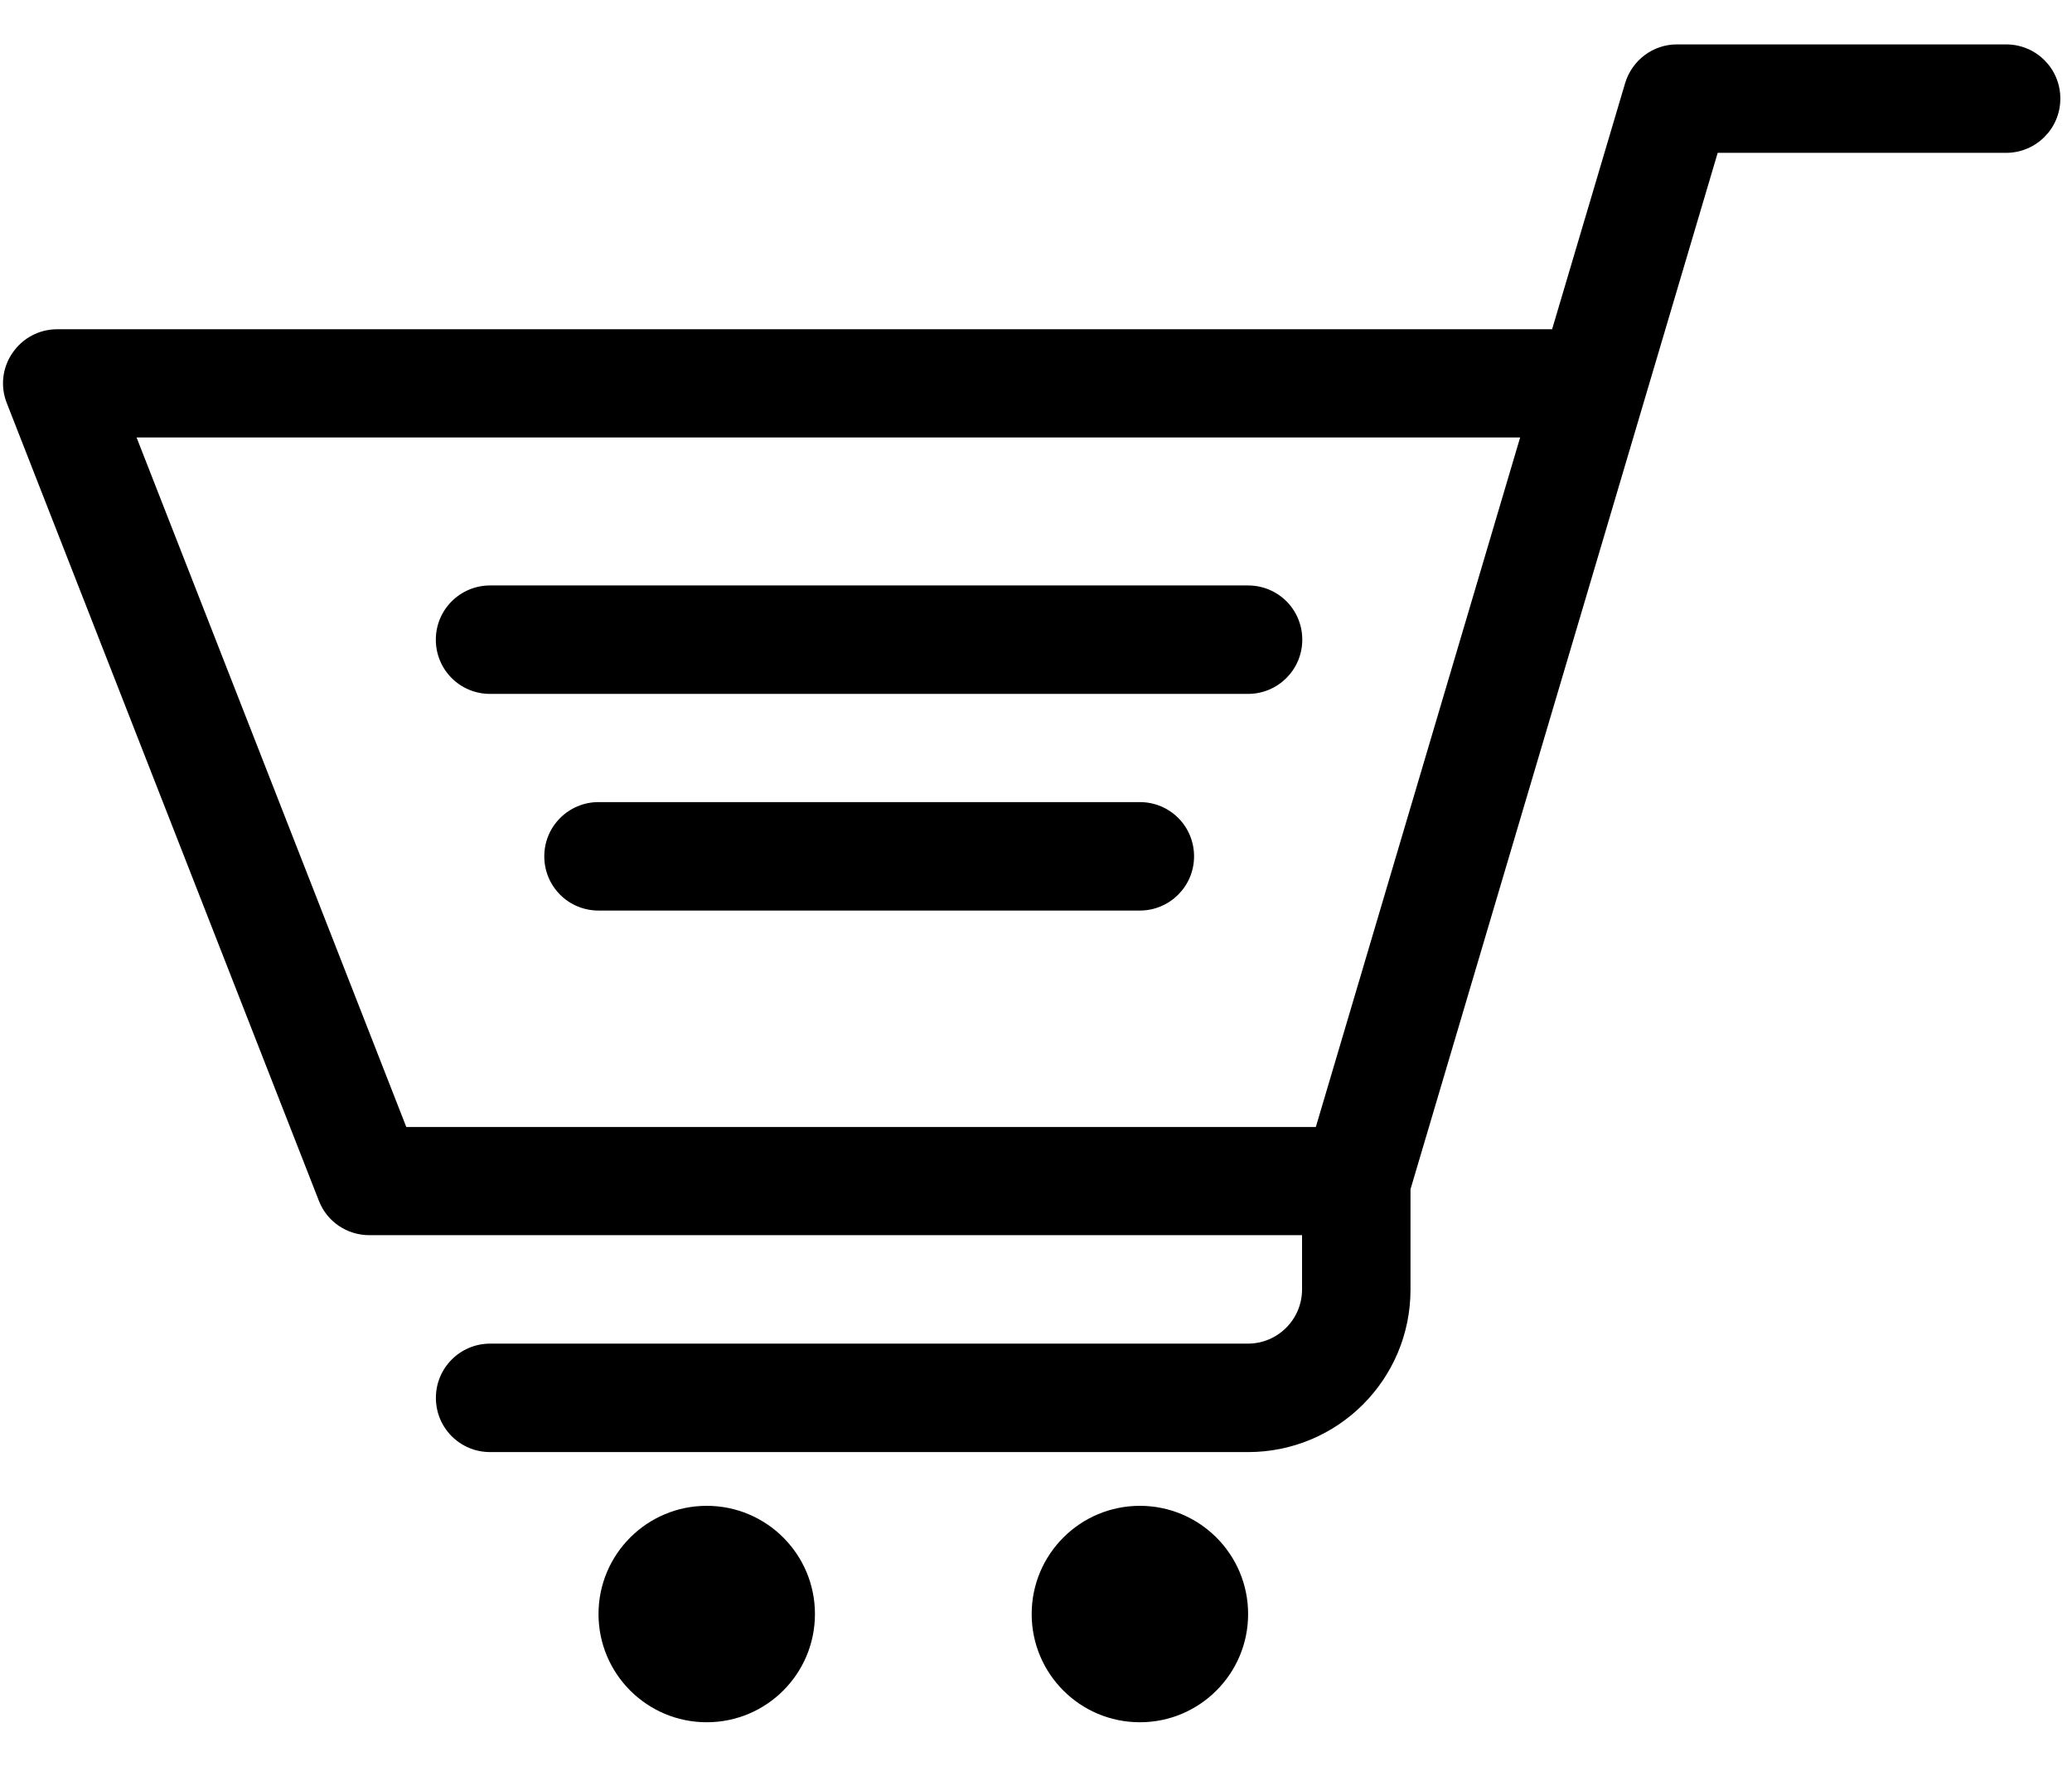
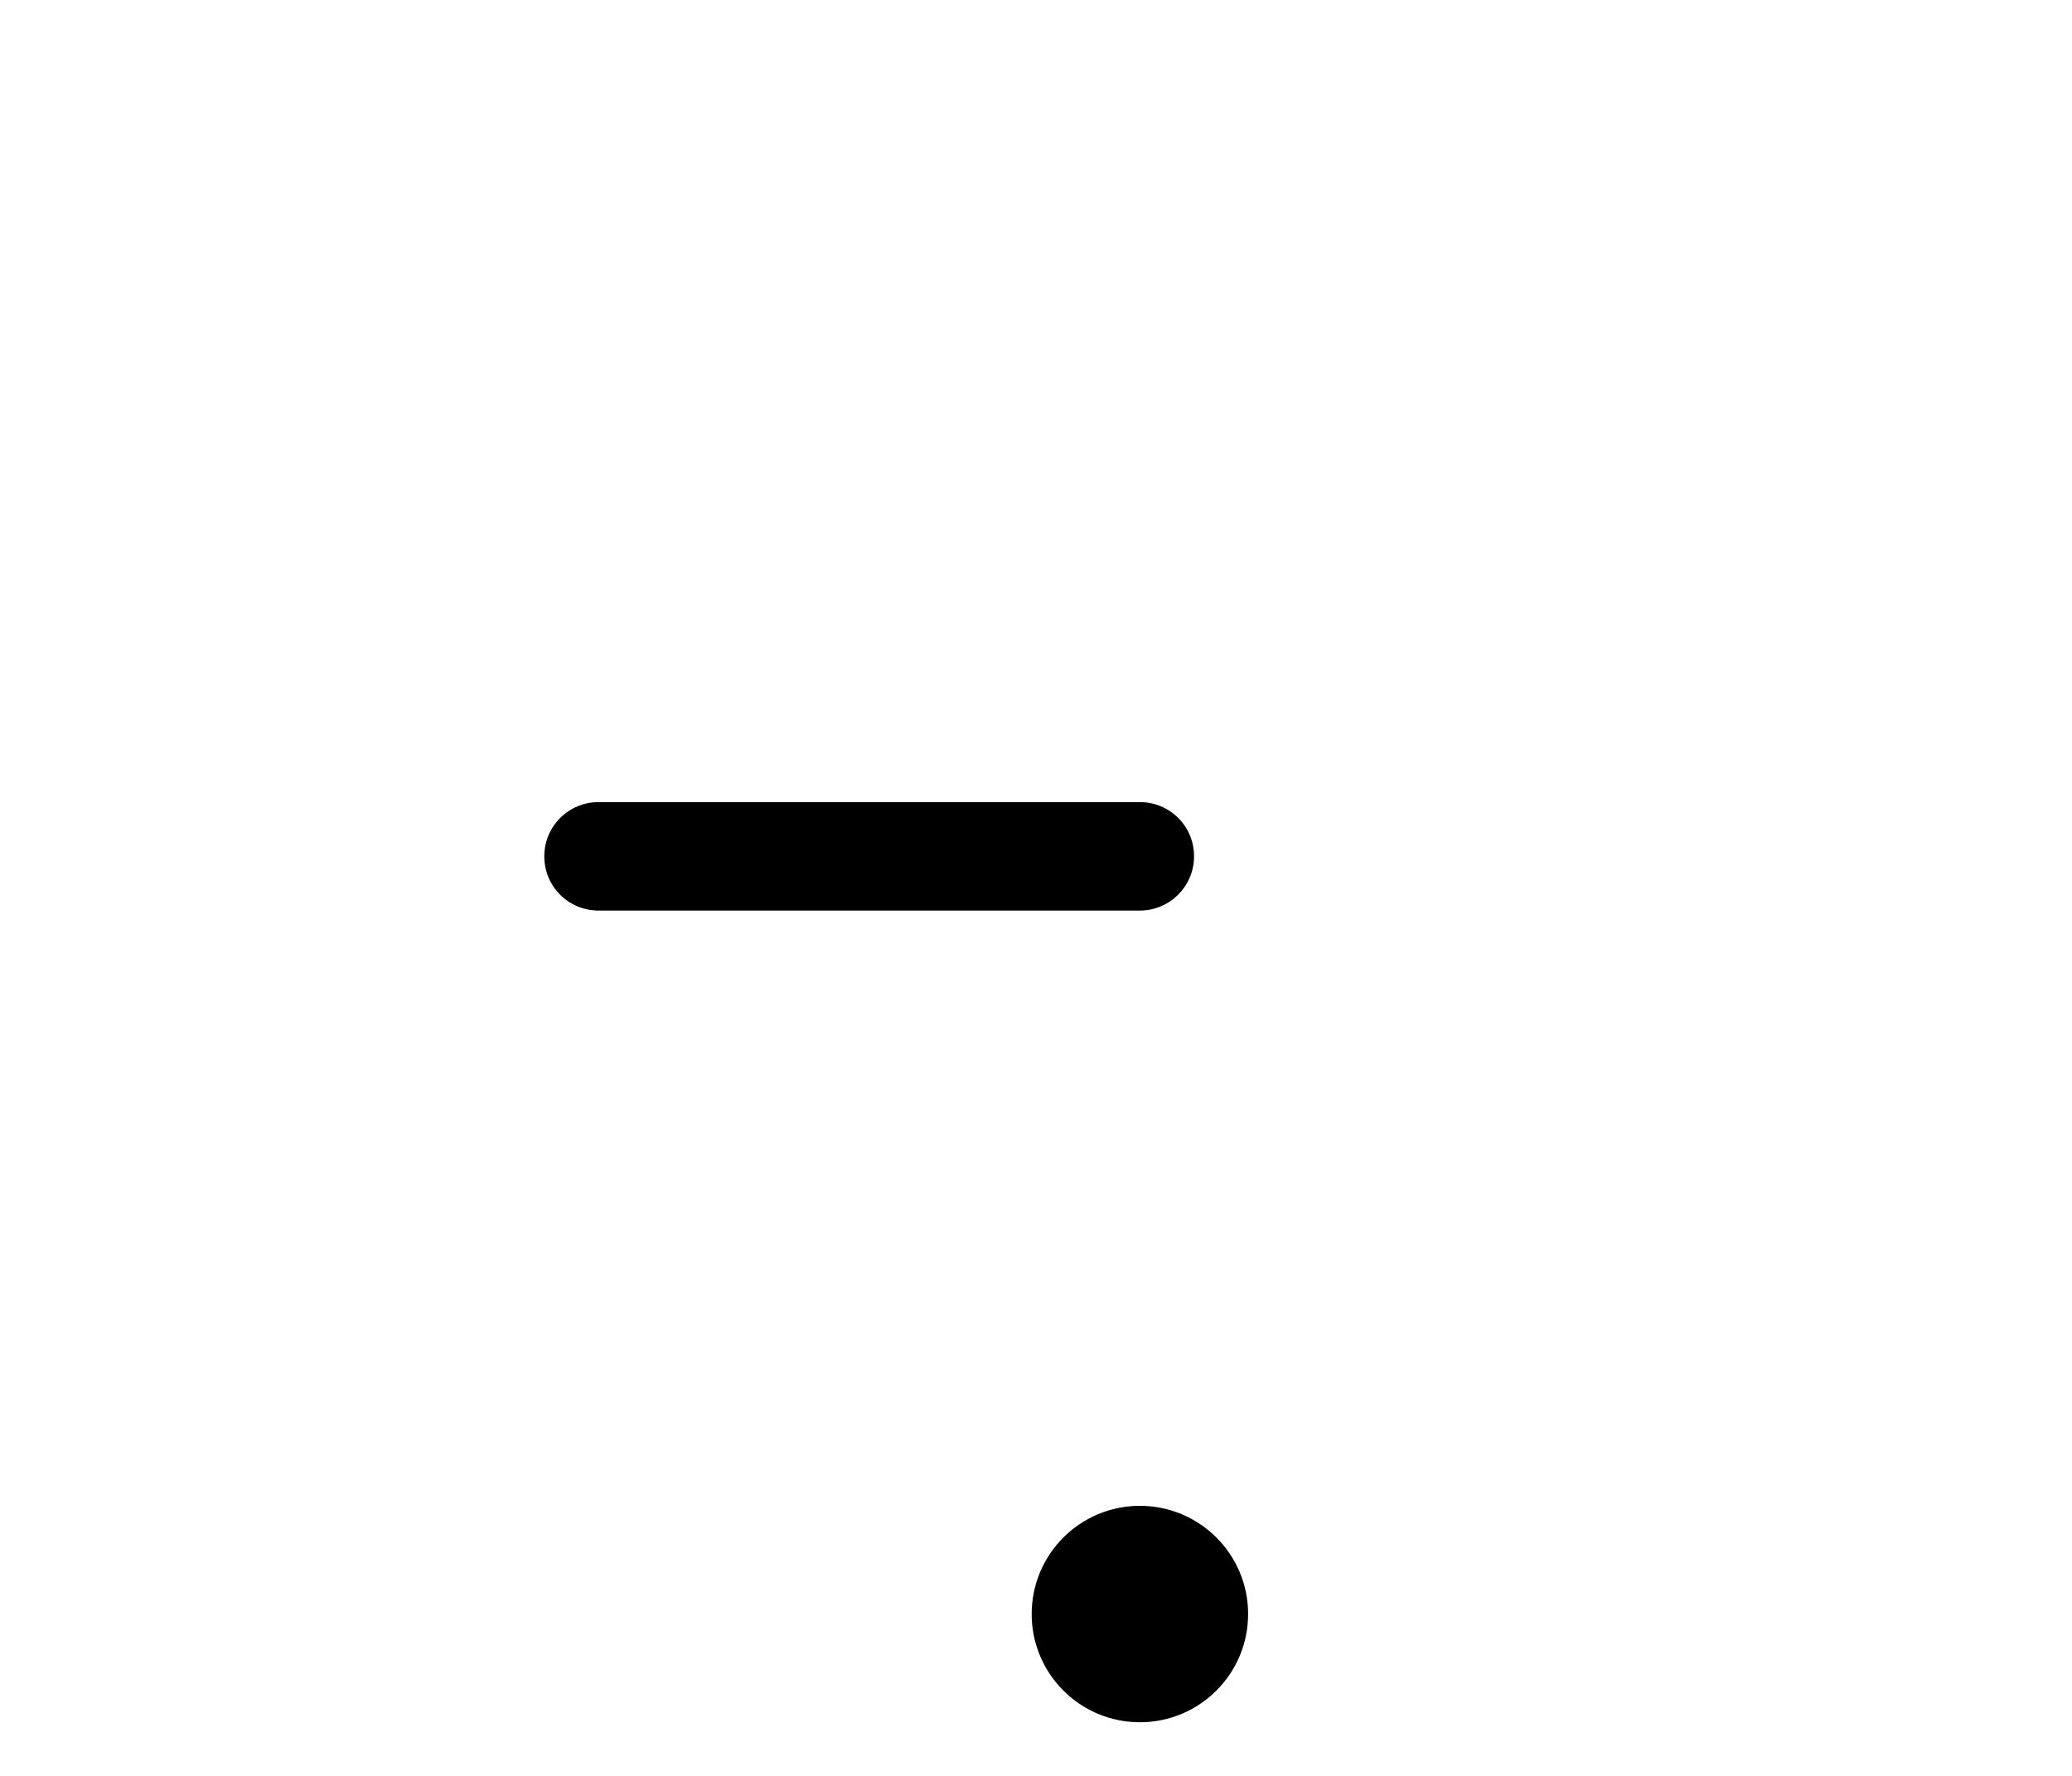
<svg xmlns="http://www.w3.org/2000/svg" width="35" height="30" viewBox="0 0 35 30" fill="none">
-   <path fill-rule="evenodd" clip-rule="evenodd" d="M33.883 0.75H28.326C27.922 0.75 27.567 1.018 27.451 1.406L26.218 5.562H0.967C0.663 5.562 0.383 5.71 0.211 5.962C0.039 6.21 0.003 6.53 0.115 6.81L5.387 20.286C5.523 20.638 5.863 20.866 6.239 20.866H21.994V21.782C21.994 22.286 21.587 22.698 21.078 22.698H8.279C7.775 22.698 7.363 23.106 7.363 23.614C7.363 24.122 7.771 24.53 8.279 24.53H21.082C22.599 24.53 23.826 23.302 23.826 21.786V20.09L29.015 2.582H33.886C34.391 2.582 34.803 2.174 34.803 1.666C34.803 1.158 34.395 0.75 33.886 0.75H33.883ZM22.227 19.038H6.863L2.307 7.39H25.678L22.227 19.038Z" fill="black" />
-   <path d="M11.938 29.094C12.948 29.094 13.766 28.276 13.766 27.266C13.766 26.256 12.948 25.438 11.938 25.438C10.929 25.438 10.11 26.256 10.11 27.266C10.11 28.276 10.929 29.094 11.938 29.094Z" fill="black" />
  <path d="M19.255 29.094C20.264 29.094 21.083 28.276 21.083 27.266C21.083 26.256 20.264 25.438 19.255 25.438C18.245 25.438 17.427 26.256 17.427 27.266C17.427 28.276 18.245 29.094 19.255 29.094Z" fill="black" />
-   <path fill-rule="evenodd" clip-rule="evenodd" d="M8.278 11.722H21.082C21.586 11.722 21.998 11.314 21.998 10.806C21.998 10.298 21.59 9.89 21.082 9.89H8.278C7.774 9.89 7.362 10.298 7.362 10.806C7.362 11.314 7.77 11.722 8.278 11.722Z" fill="black" />
  <path fill-rule="evenodd" clip-rule="evenodd" d="M19.254 13.55H10.11C9.606 13.55 9.194 13.958 9.194 14.466C9.194 14.974 9.602 15.382 10.11 15.382H19.254C19.758 15.382 20.17 14.974 20.17 14.466C20.17 13.958 19.762 13.55 19.254 13.55Z" fill="black" />
</svg>